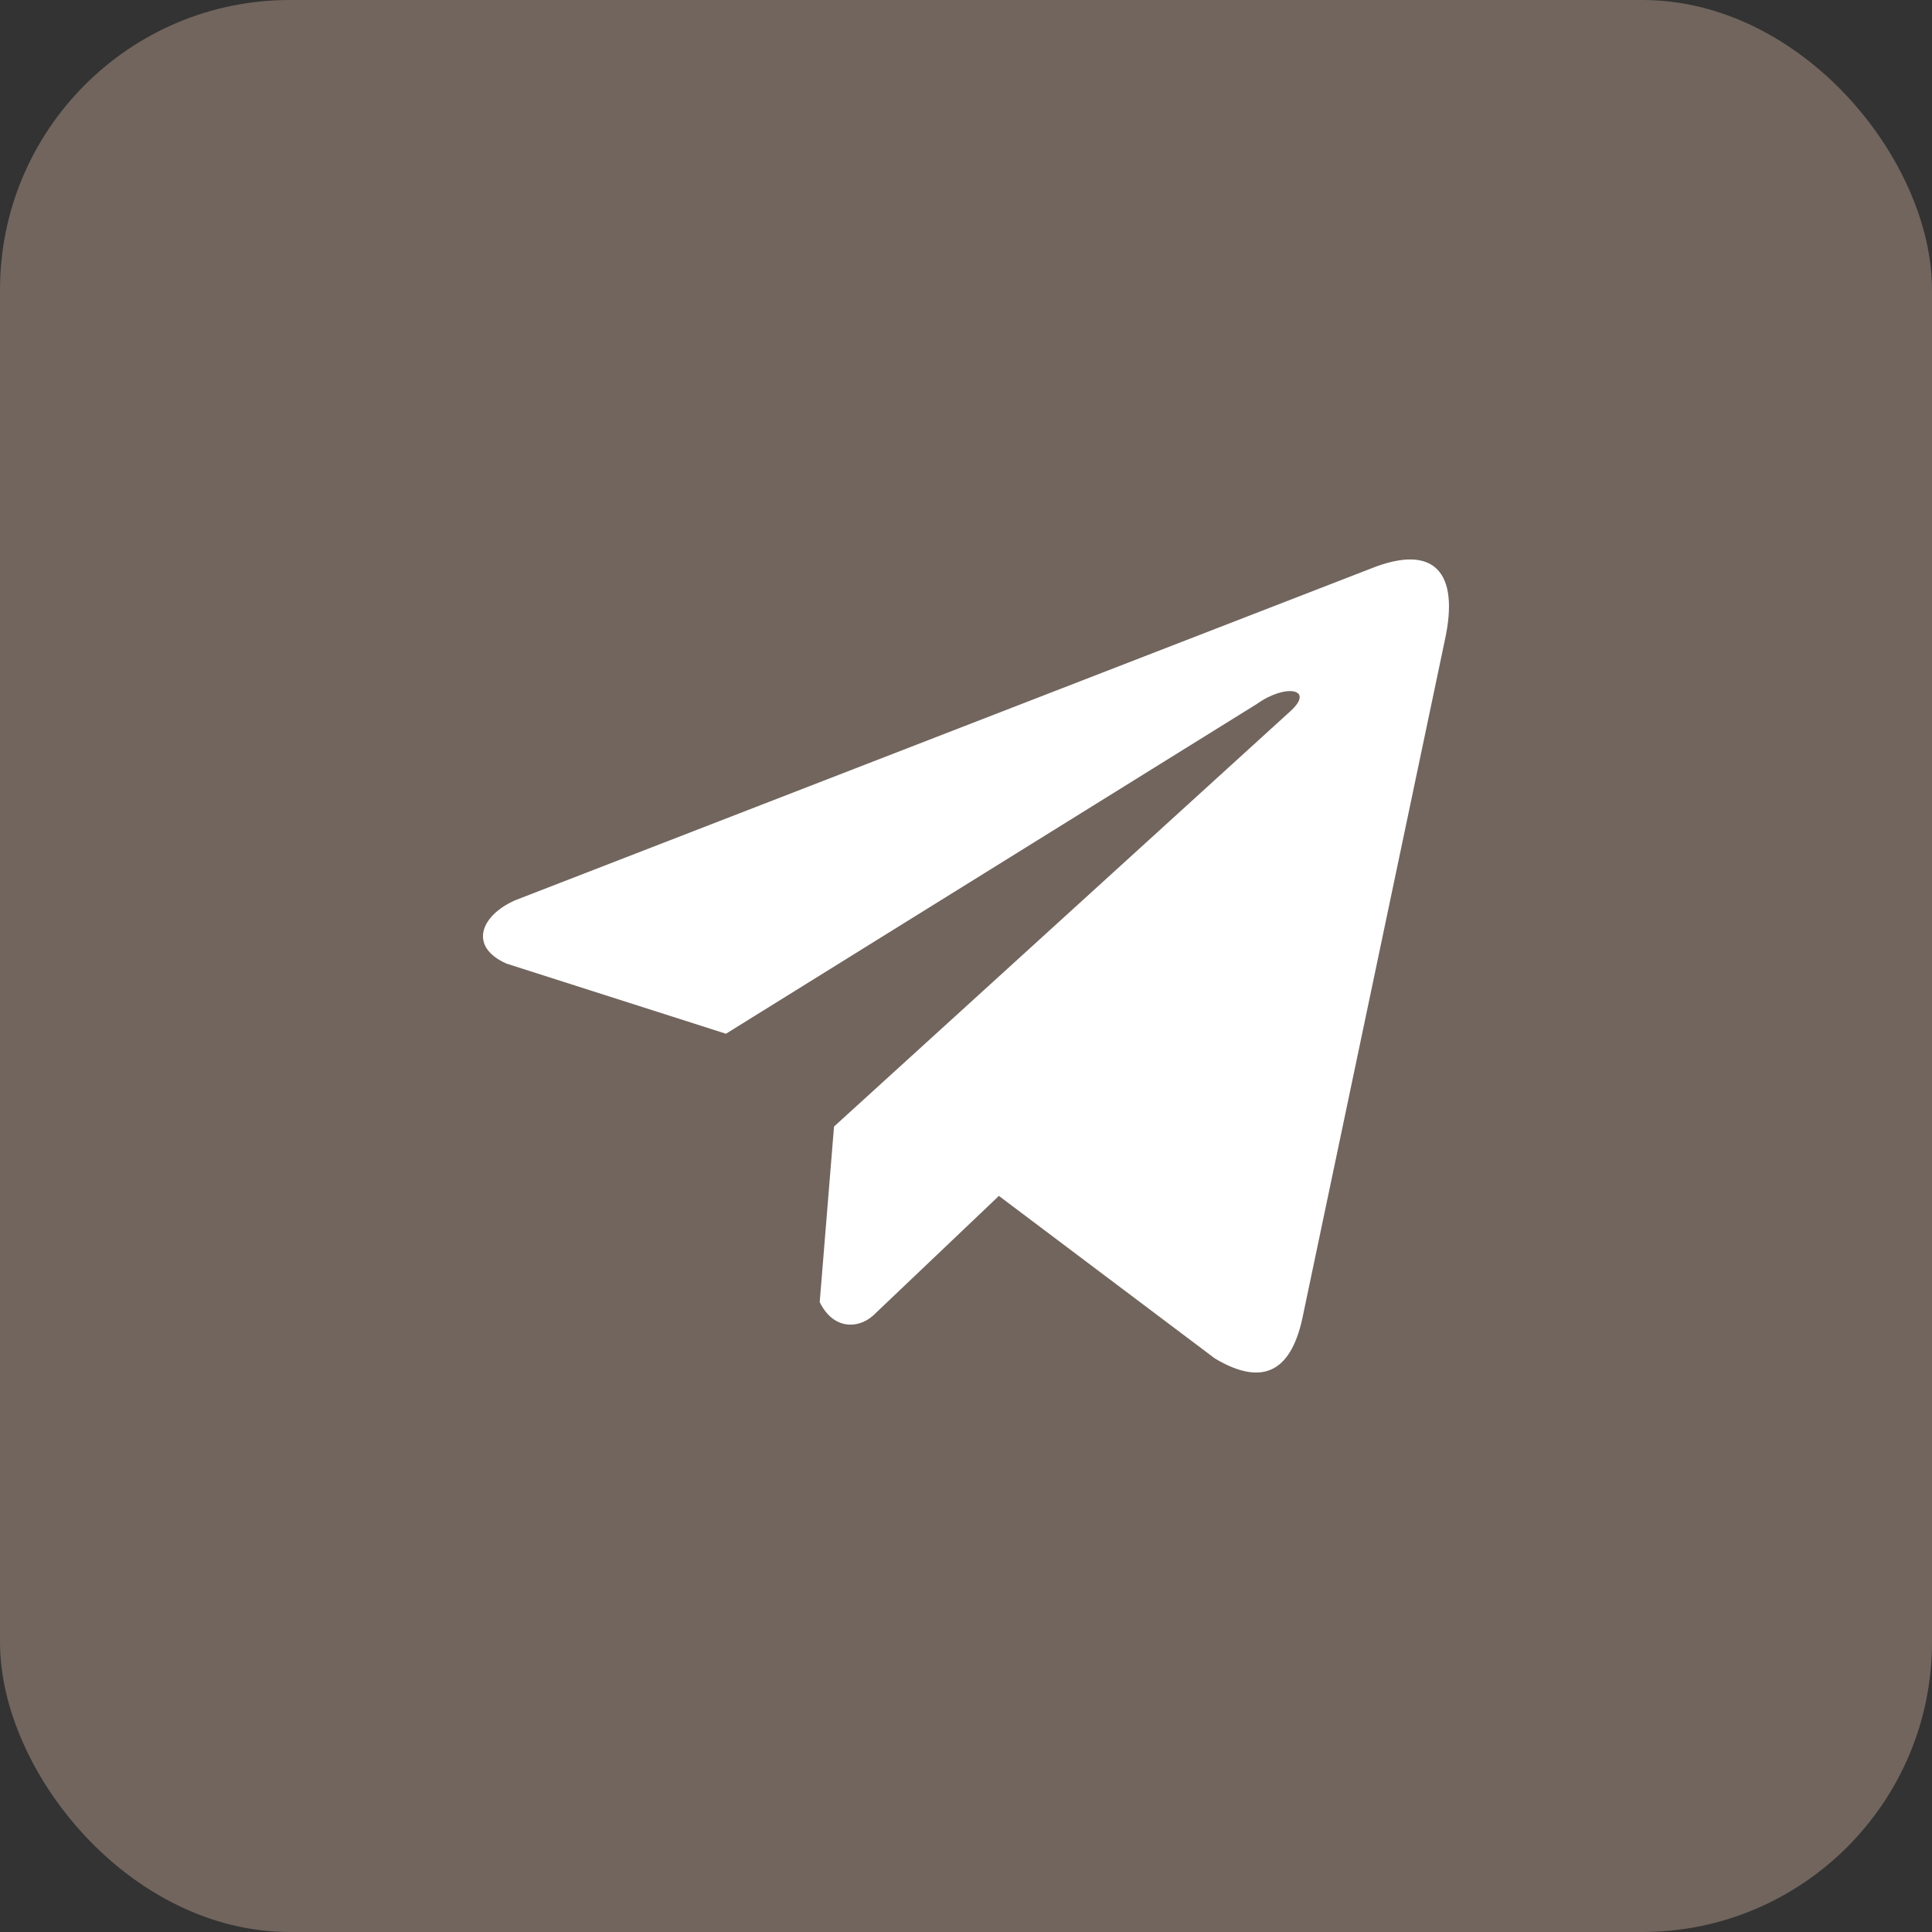
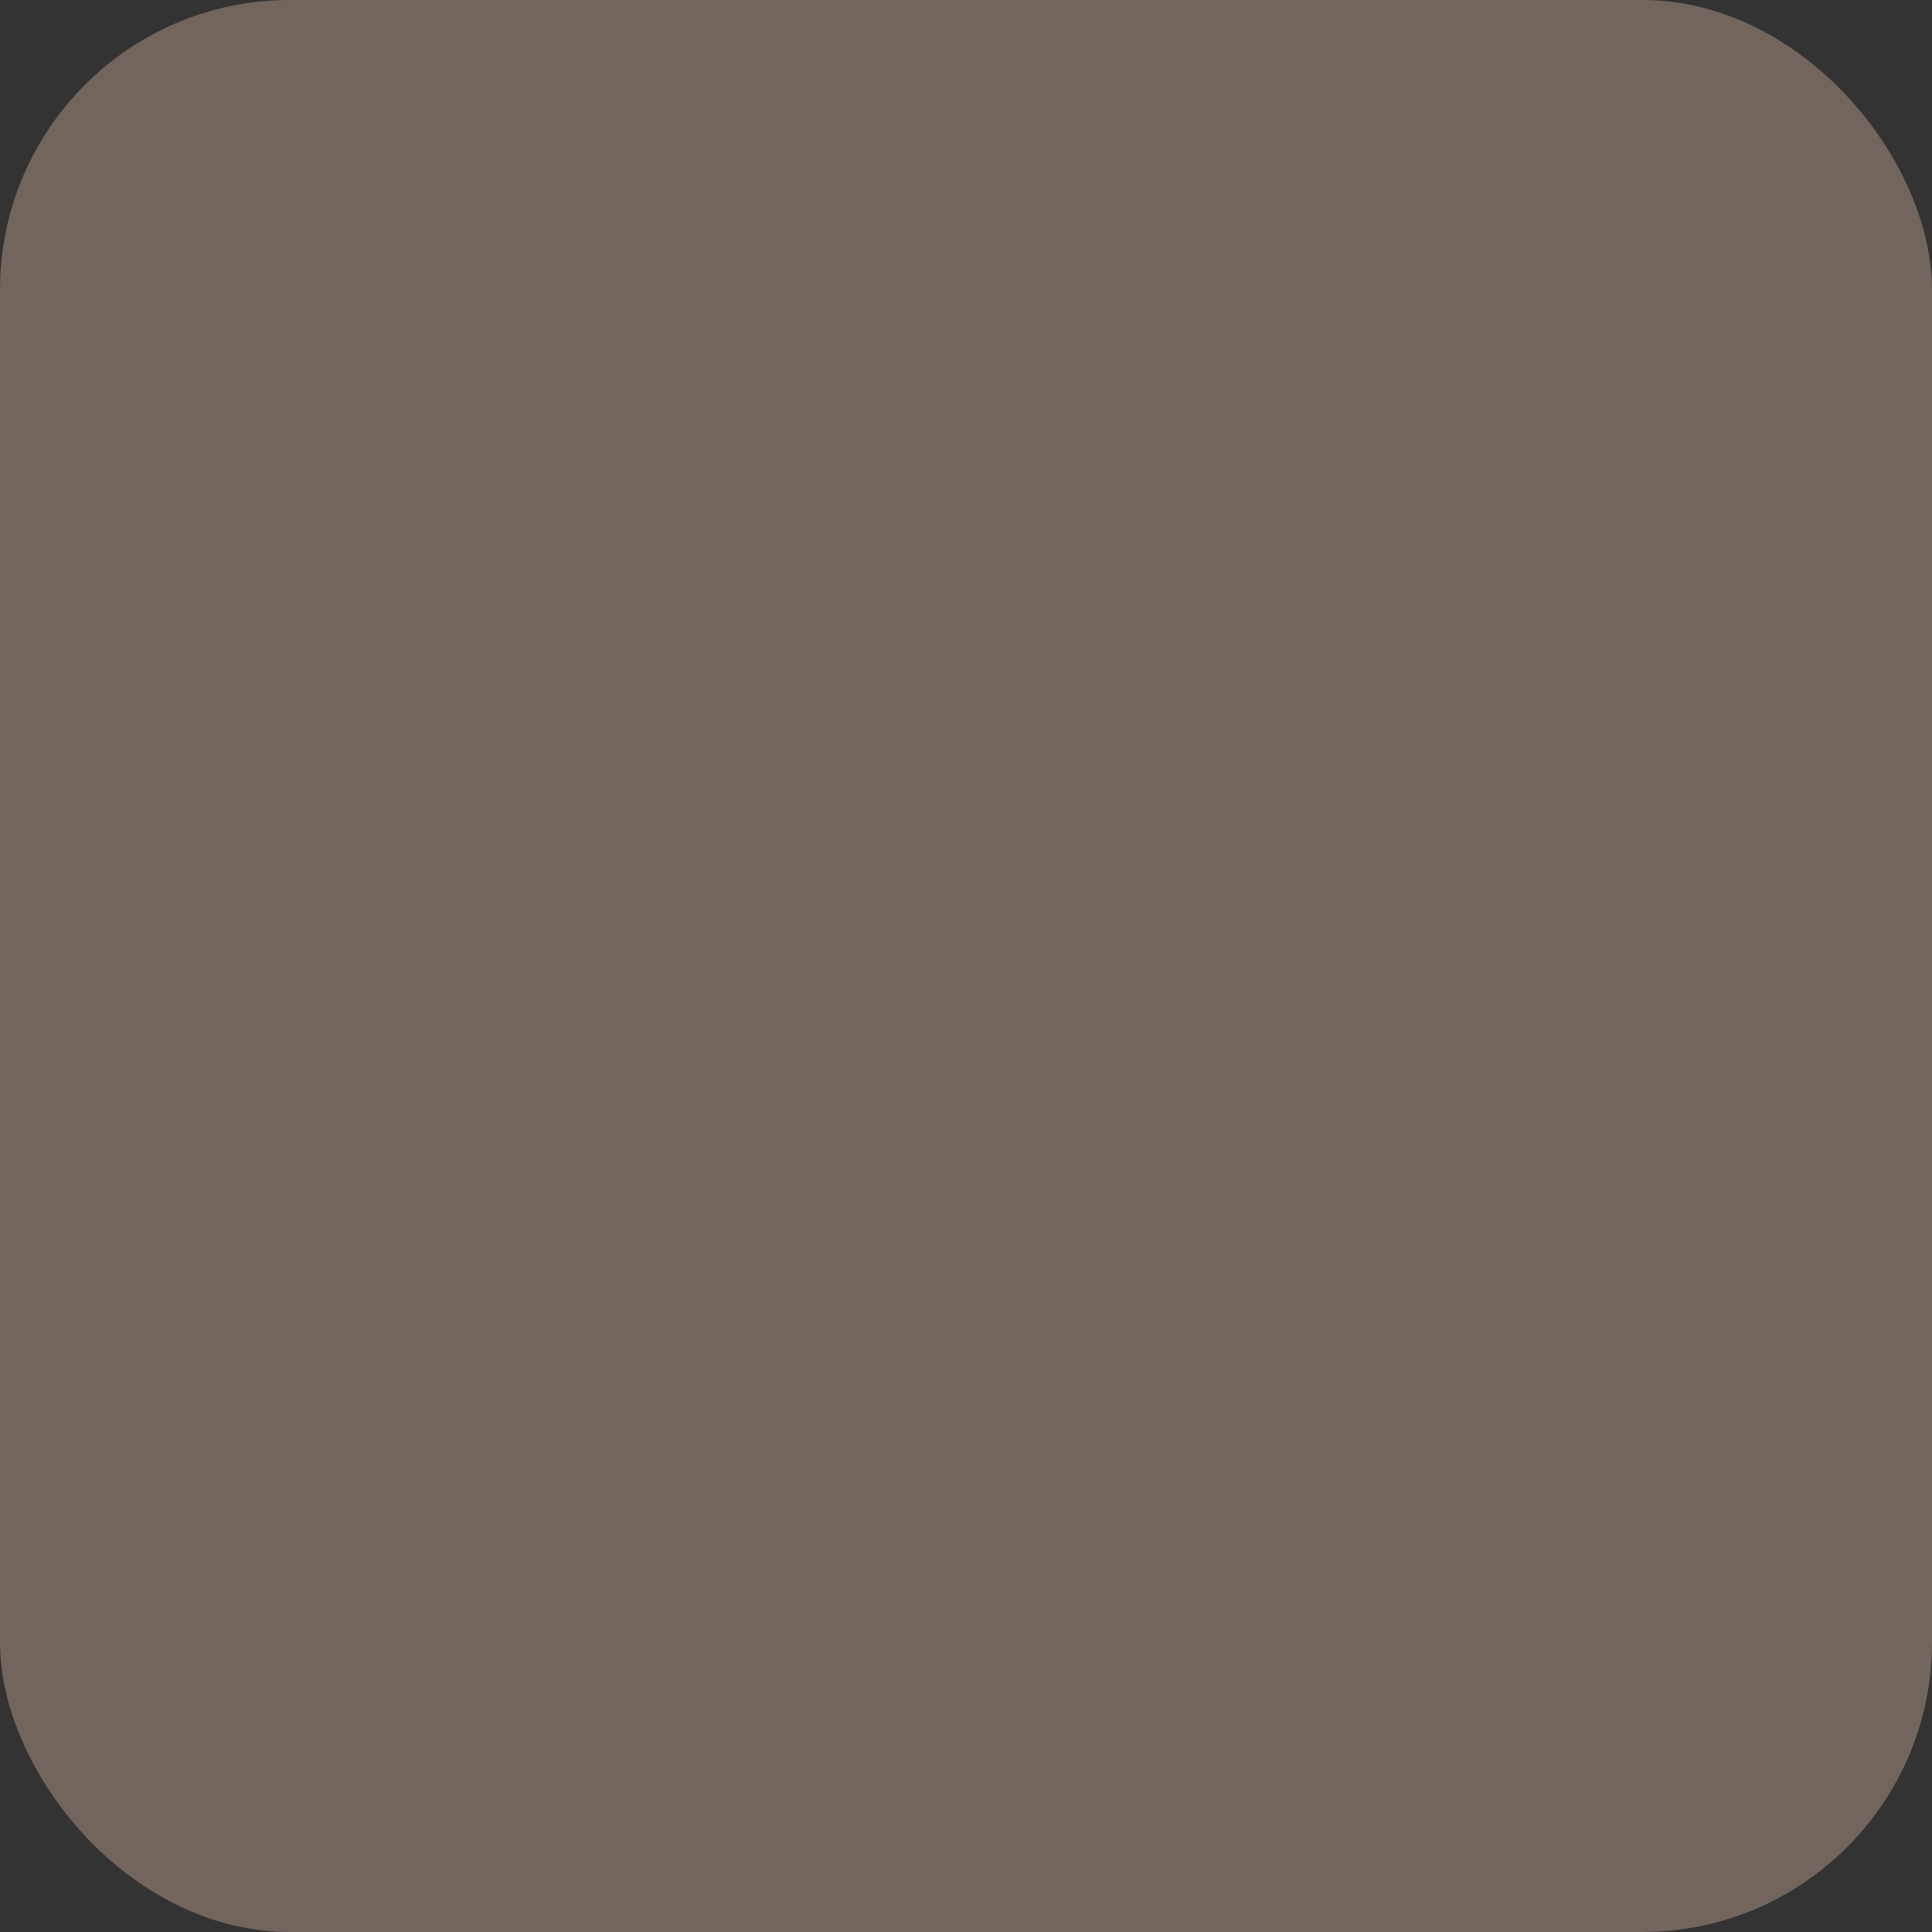
<svg xmlns="http://www.w3.org/2000/svg" width="32" height="32" viewBox="0 0 32 32" fill="none">
  <rect x="0" y="0" width="32" height="32" fill="#333333" stroke="none" />
  <rect width="32" height="32" rx="4.8" fill="#71655E" />
  <g clip-path="url(#clip0_446_177)">
-     <path d="M22.701 9.419L8.526 14.914C7.955 15.17 7.762 15.682 8.388 15.96L12.024 17.122L20.817 11.66C21.297 11.317 21.789 11.408 21.366 11.786L13.814 18.659L13.577 21.567C13.797 22.016 14.199 22.018 14.456 21.795L16.545 19.808L20.123 22.501C20.954 22.996 21.407 22.677 21.585 21.77L23.932 10.599C24.176 9.484 23.761 8.992 22.701 9.419Z" fill="white" />
-   </g>
+     </g>
  <defs>
    <clipPath id="clip0_446_177">
      <rect width="16" height="16" fill="white" transform="translate(8 8)" />
    </clipPath>
  </defs>
</svg>